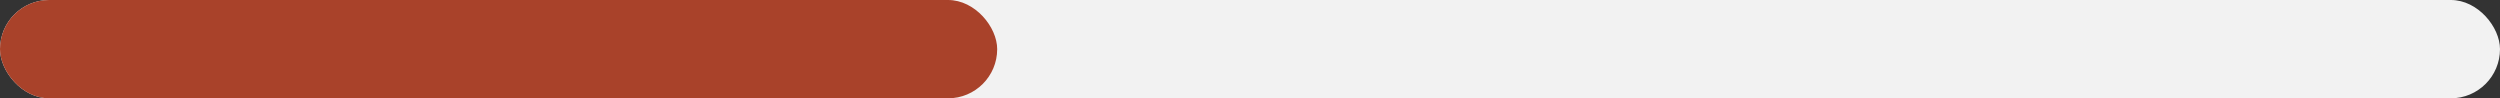
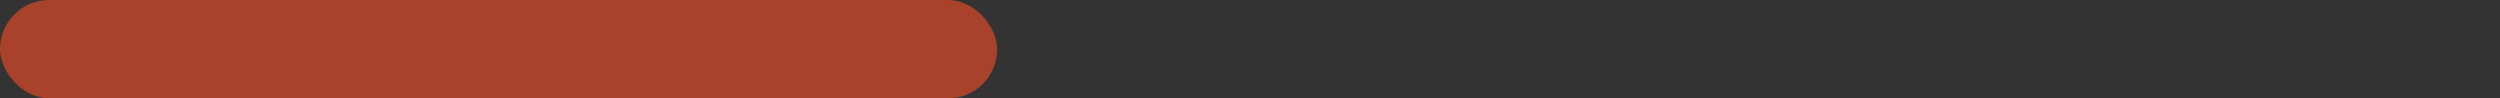
<svg xmlns="http://www.w3.org/2000/svg" width="178" height="7" viewBox="0 0 178 7" fill="none">
  <rect x="0" y="0" width="178" height="7" fill="#333333" stroke="none" />
-   <rect width="178" height="7" rx="3.5" fill="#F2F2F2" />
  <rect width="71" height="7" rx="3.5" fill="#A9422A" />
</svg>